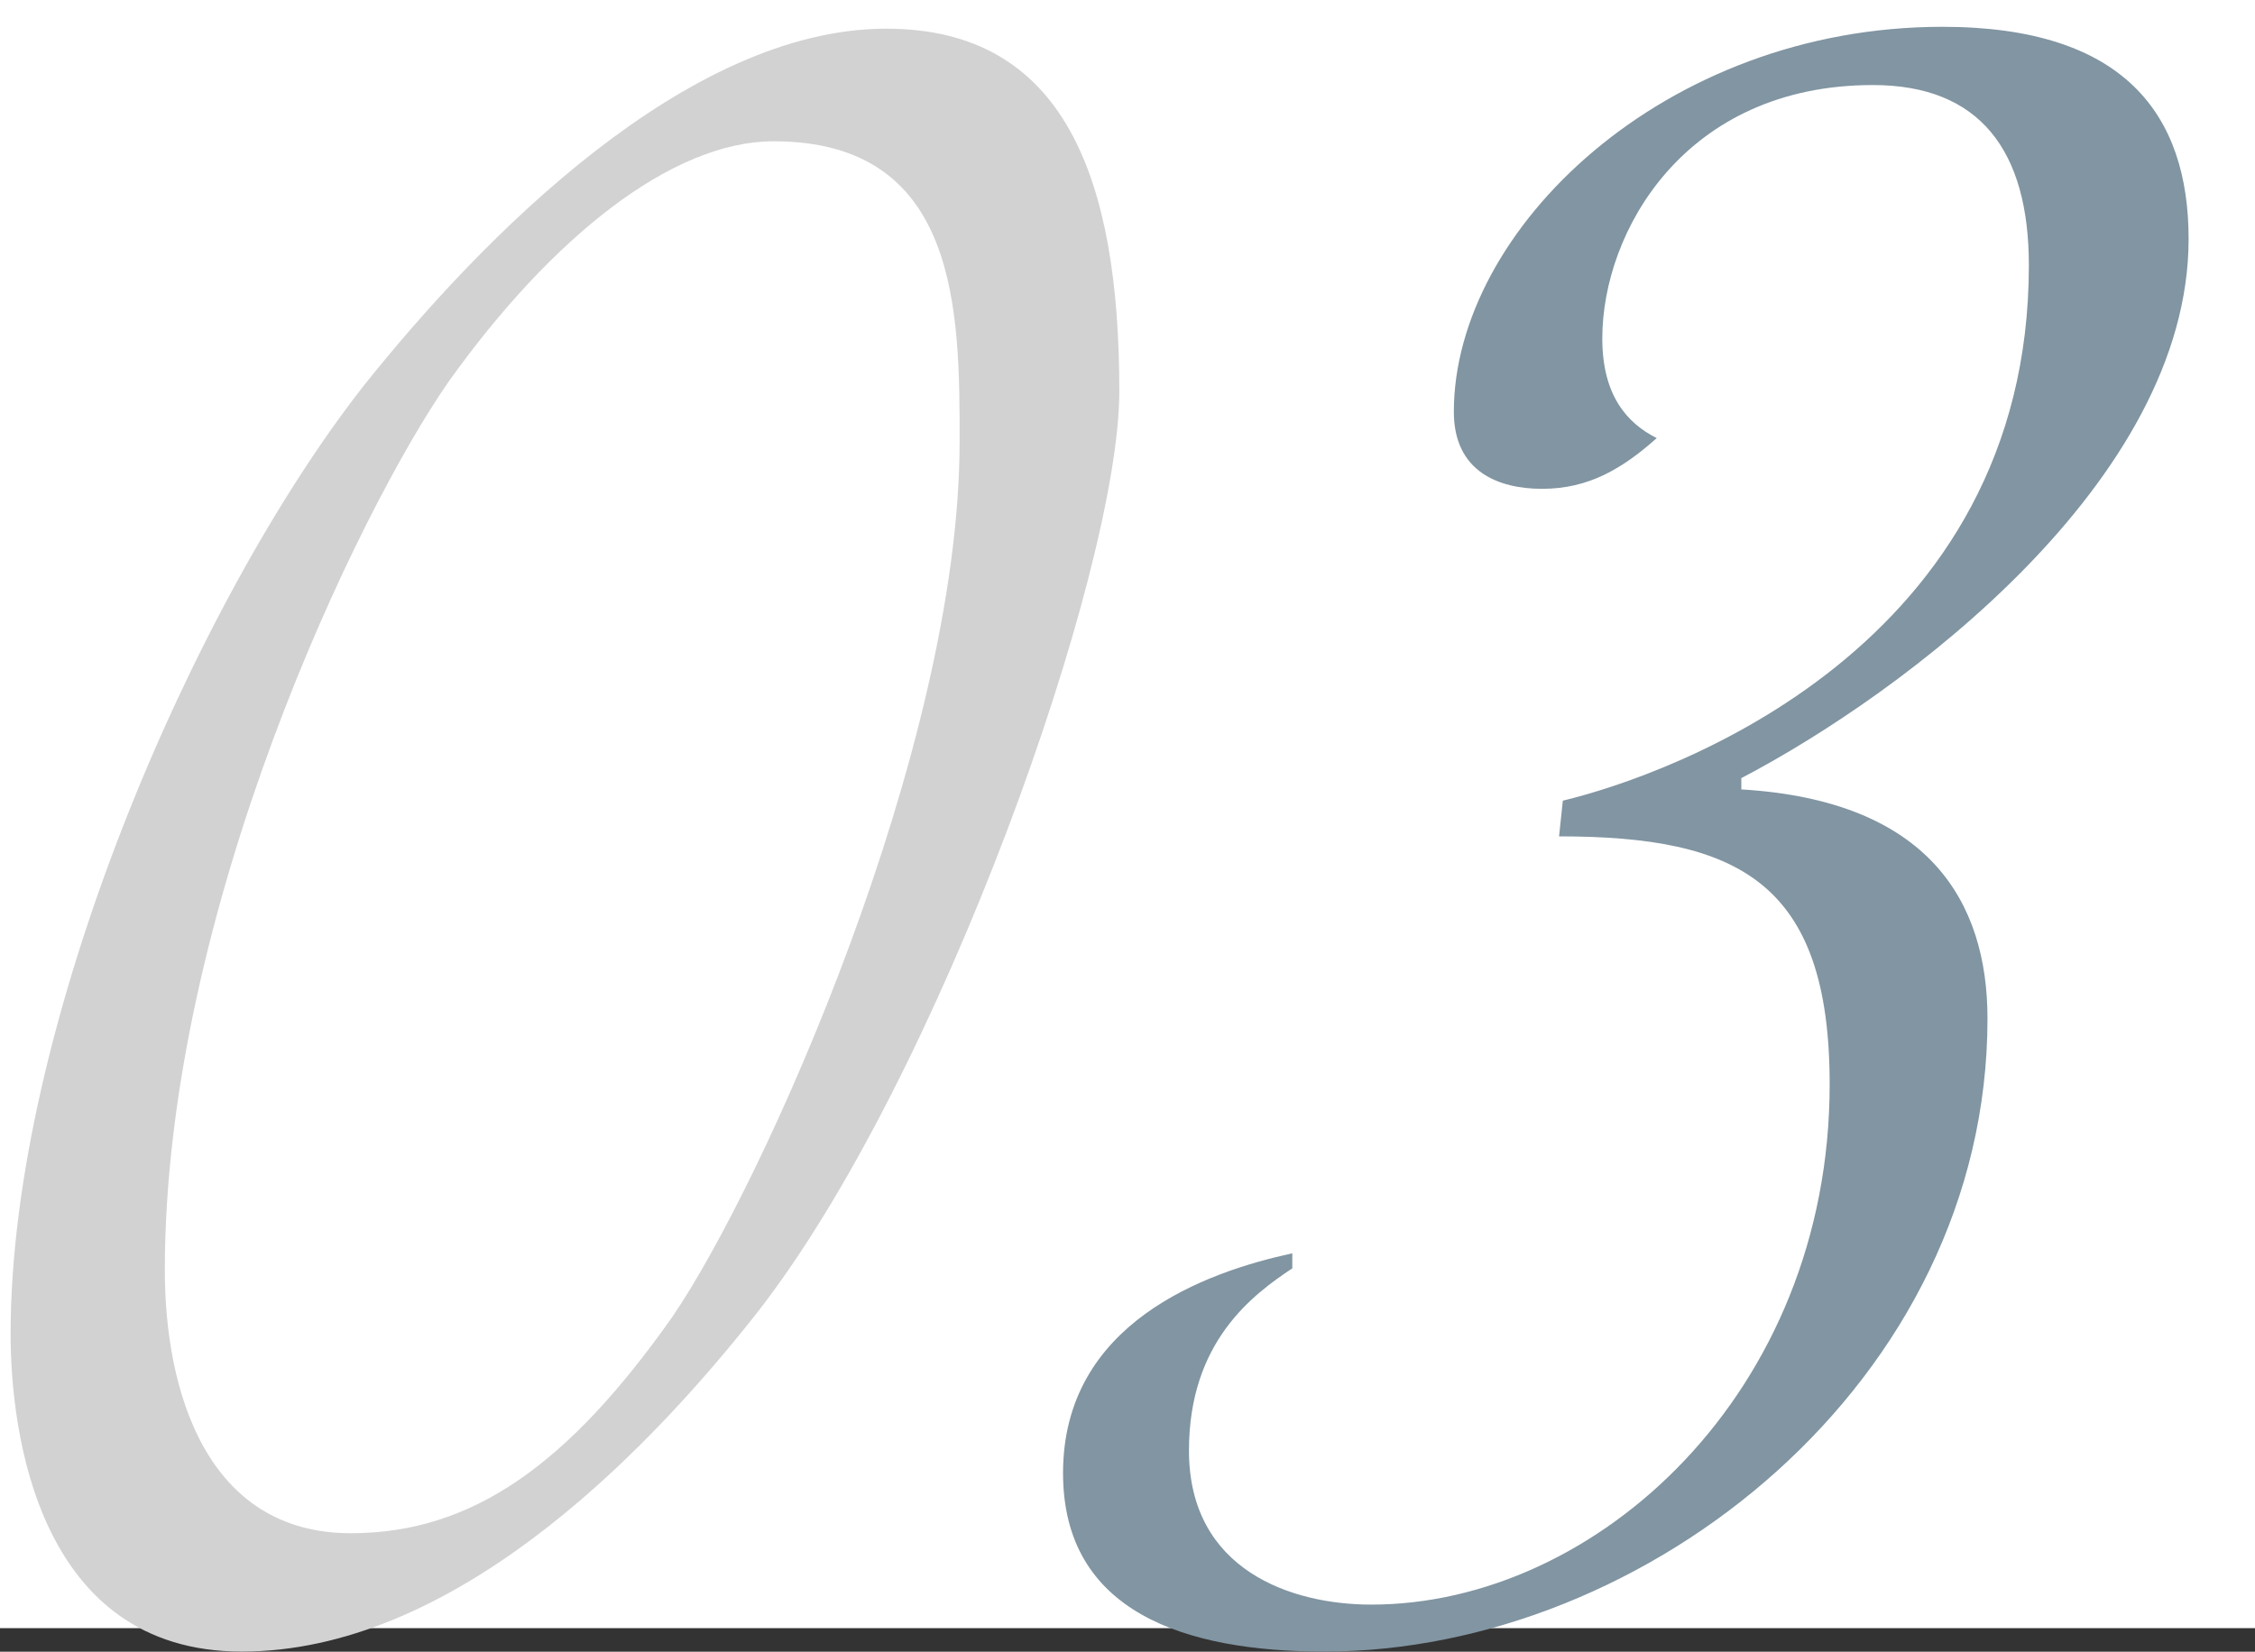
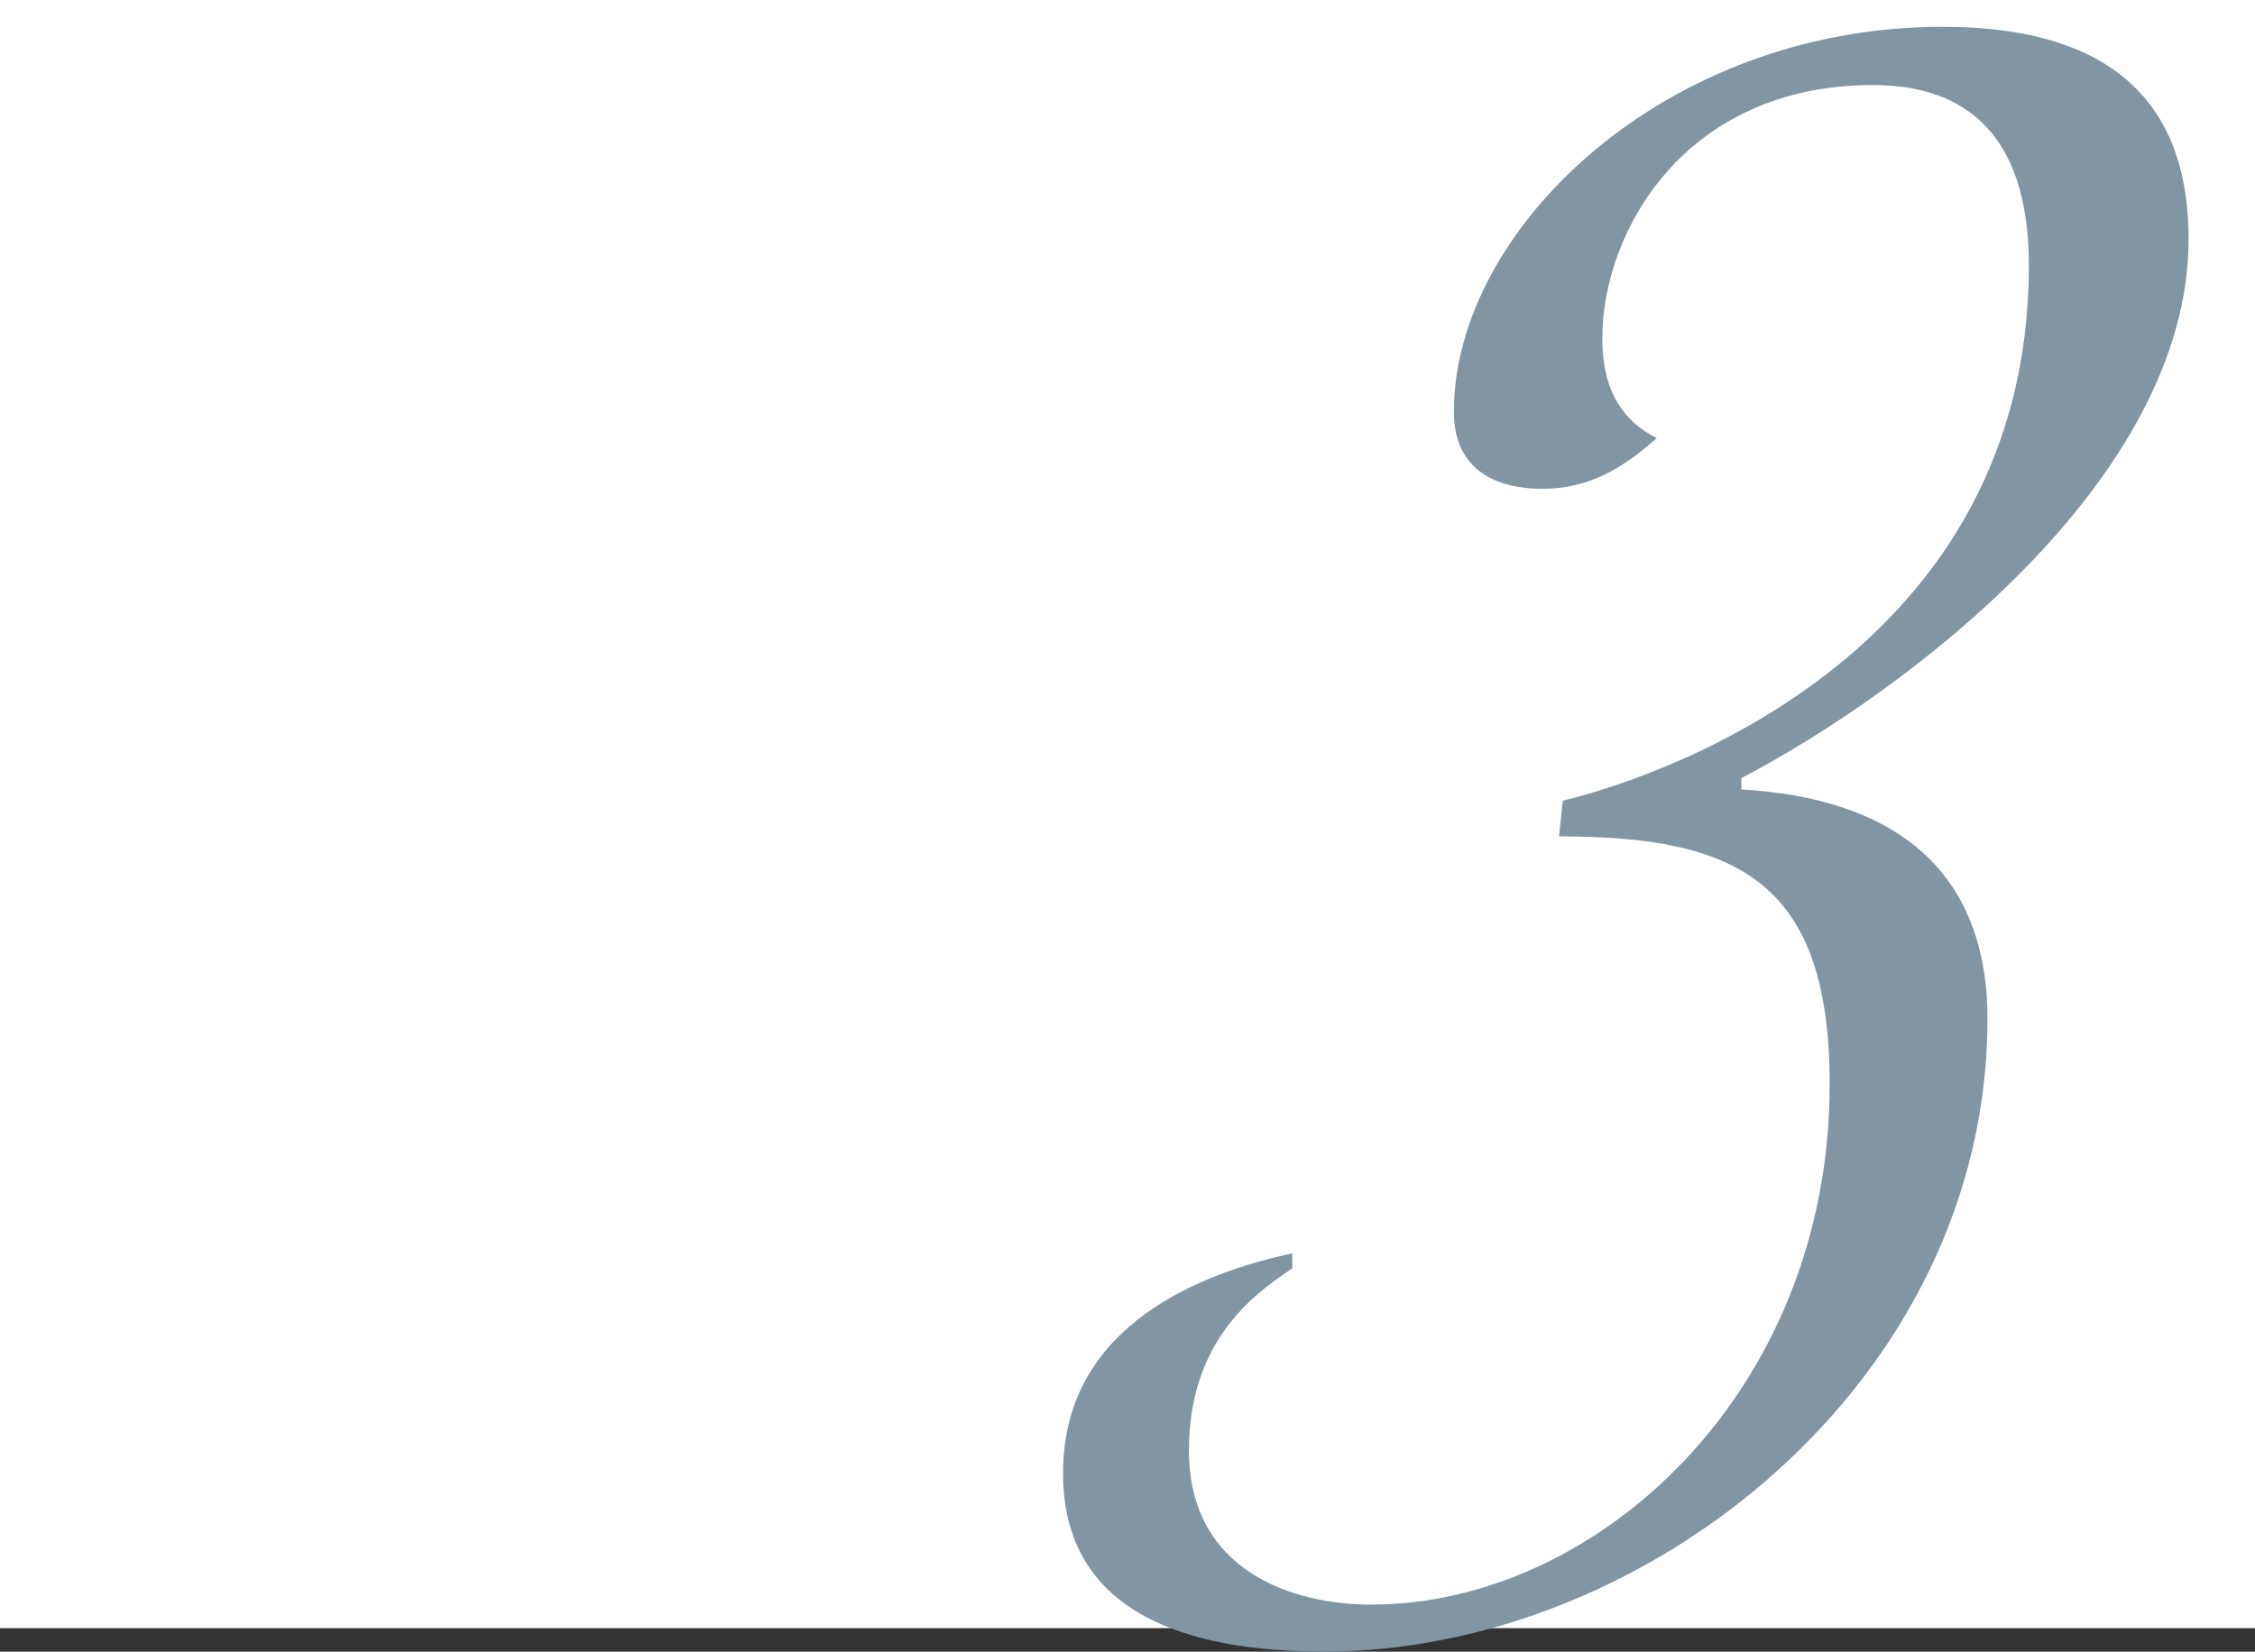
<svg xmlns="http://www.w3.org/2000/svg" id="num_reason03.svg" width="180" height="131.88" viewBox="0 0 180 131.88">
  <rect x="0" y="0" width="180" height="131.88" fill="#333333" stroke="none" />
  <defs>
    <style>
      .cls-1 {
        fill: #fff;
      }

      .cls-2 {
        fill: #8195a2;
      }

      .cls-2, .cls-3 {
        fill-rule: evenodd;
      }

      .cls-3 {
        fill: #d2d2d2;
      }
    </style>
  </defs>
  <rect id="bg" class="cls-1" width="180" height="130" />
  <g id="num">
    <path id="_03" data-name="03" class="cls-2" d="M1044.7,4991.08c0-9.9-5.1-16.94-19.65-16.94-22.2,0-39,16.19-39,30.74,0,4.8,3.6,6.15,7.049,6.15,3.75,0,6.449-1.65,9.147-4.05-2.4-1.2-4.347-3.45-4.347-7.95,0-8.55,6.6-20.24,21.6-20.24,8.55,0,12.45,5.25,12.45,14.39,0,30.45-28.5,40.65-37.2,42.75l-0.3,2.85c14.247,0,21.6,3.6,21.6,19.79,0,24.6-18.6,41.55-36.595,41.55-6.3,0-14.548-2.7-14.548-12.3,0-8.7,5.1-12.45,8.249-14.55v-1.2c-6.9,1.5-18.3,5.55-18.3,17.55,0,11.1,9.749,14.25,20.848,14.25,25.794,0,52.944-21.6,52.944-50.54,0-9.3-4.65-17.4-19.65-18.3v-0.9C1021.9,5027.38,1044.7,5010.43,1044.7,4991.08Z" transform="translate(-870 -4972)" />
-     <path id="_03-2" data-name="03" class="cls-3" d="M959.347,5003.23c0-16.95-4.35-28.94-18.6-28.94-15.9,0-32.246,16.64-41.7,28.49-13.648,17.4-28.2,51.15-28.2,75.74,0,7.95,2.25,25.35,18.448,25.35,16.5,0,31.646-15,41.094-27C944.949,5058.28,959.347,5017.63,959.347,5003.23Zm-12.749,4.05c0,24.45-15.748,59.39-22.947,69.89-8.249,11.7-15.9,17.25-25.646,17.25-11.549,0-14.848-11.4-14.848-21,0-28.64,15.448-60.59,22.647-70.94,8.249-11.55,17.847-19.2,25.946-19.2C946.6,4983.28,946.6,4996.93,946.6,5007.28Z" transform="translate(-870 -4972)" />
  </g>
</svg>